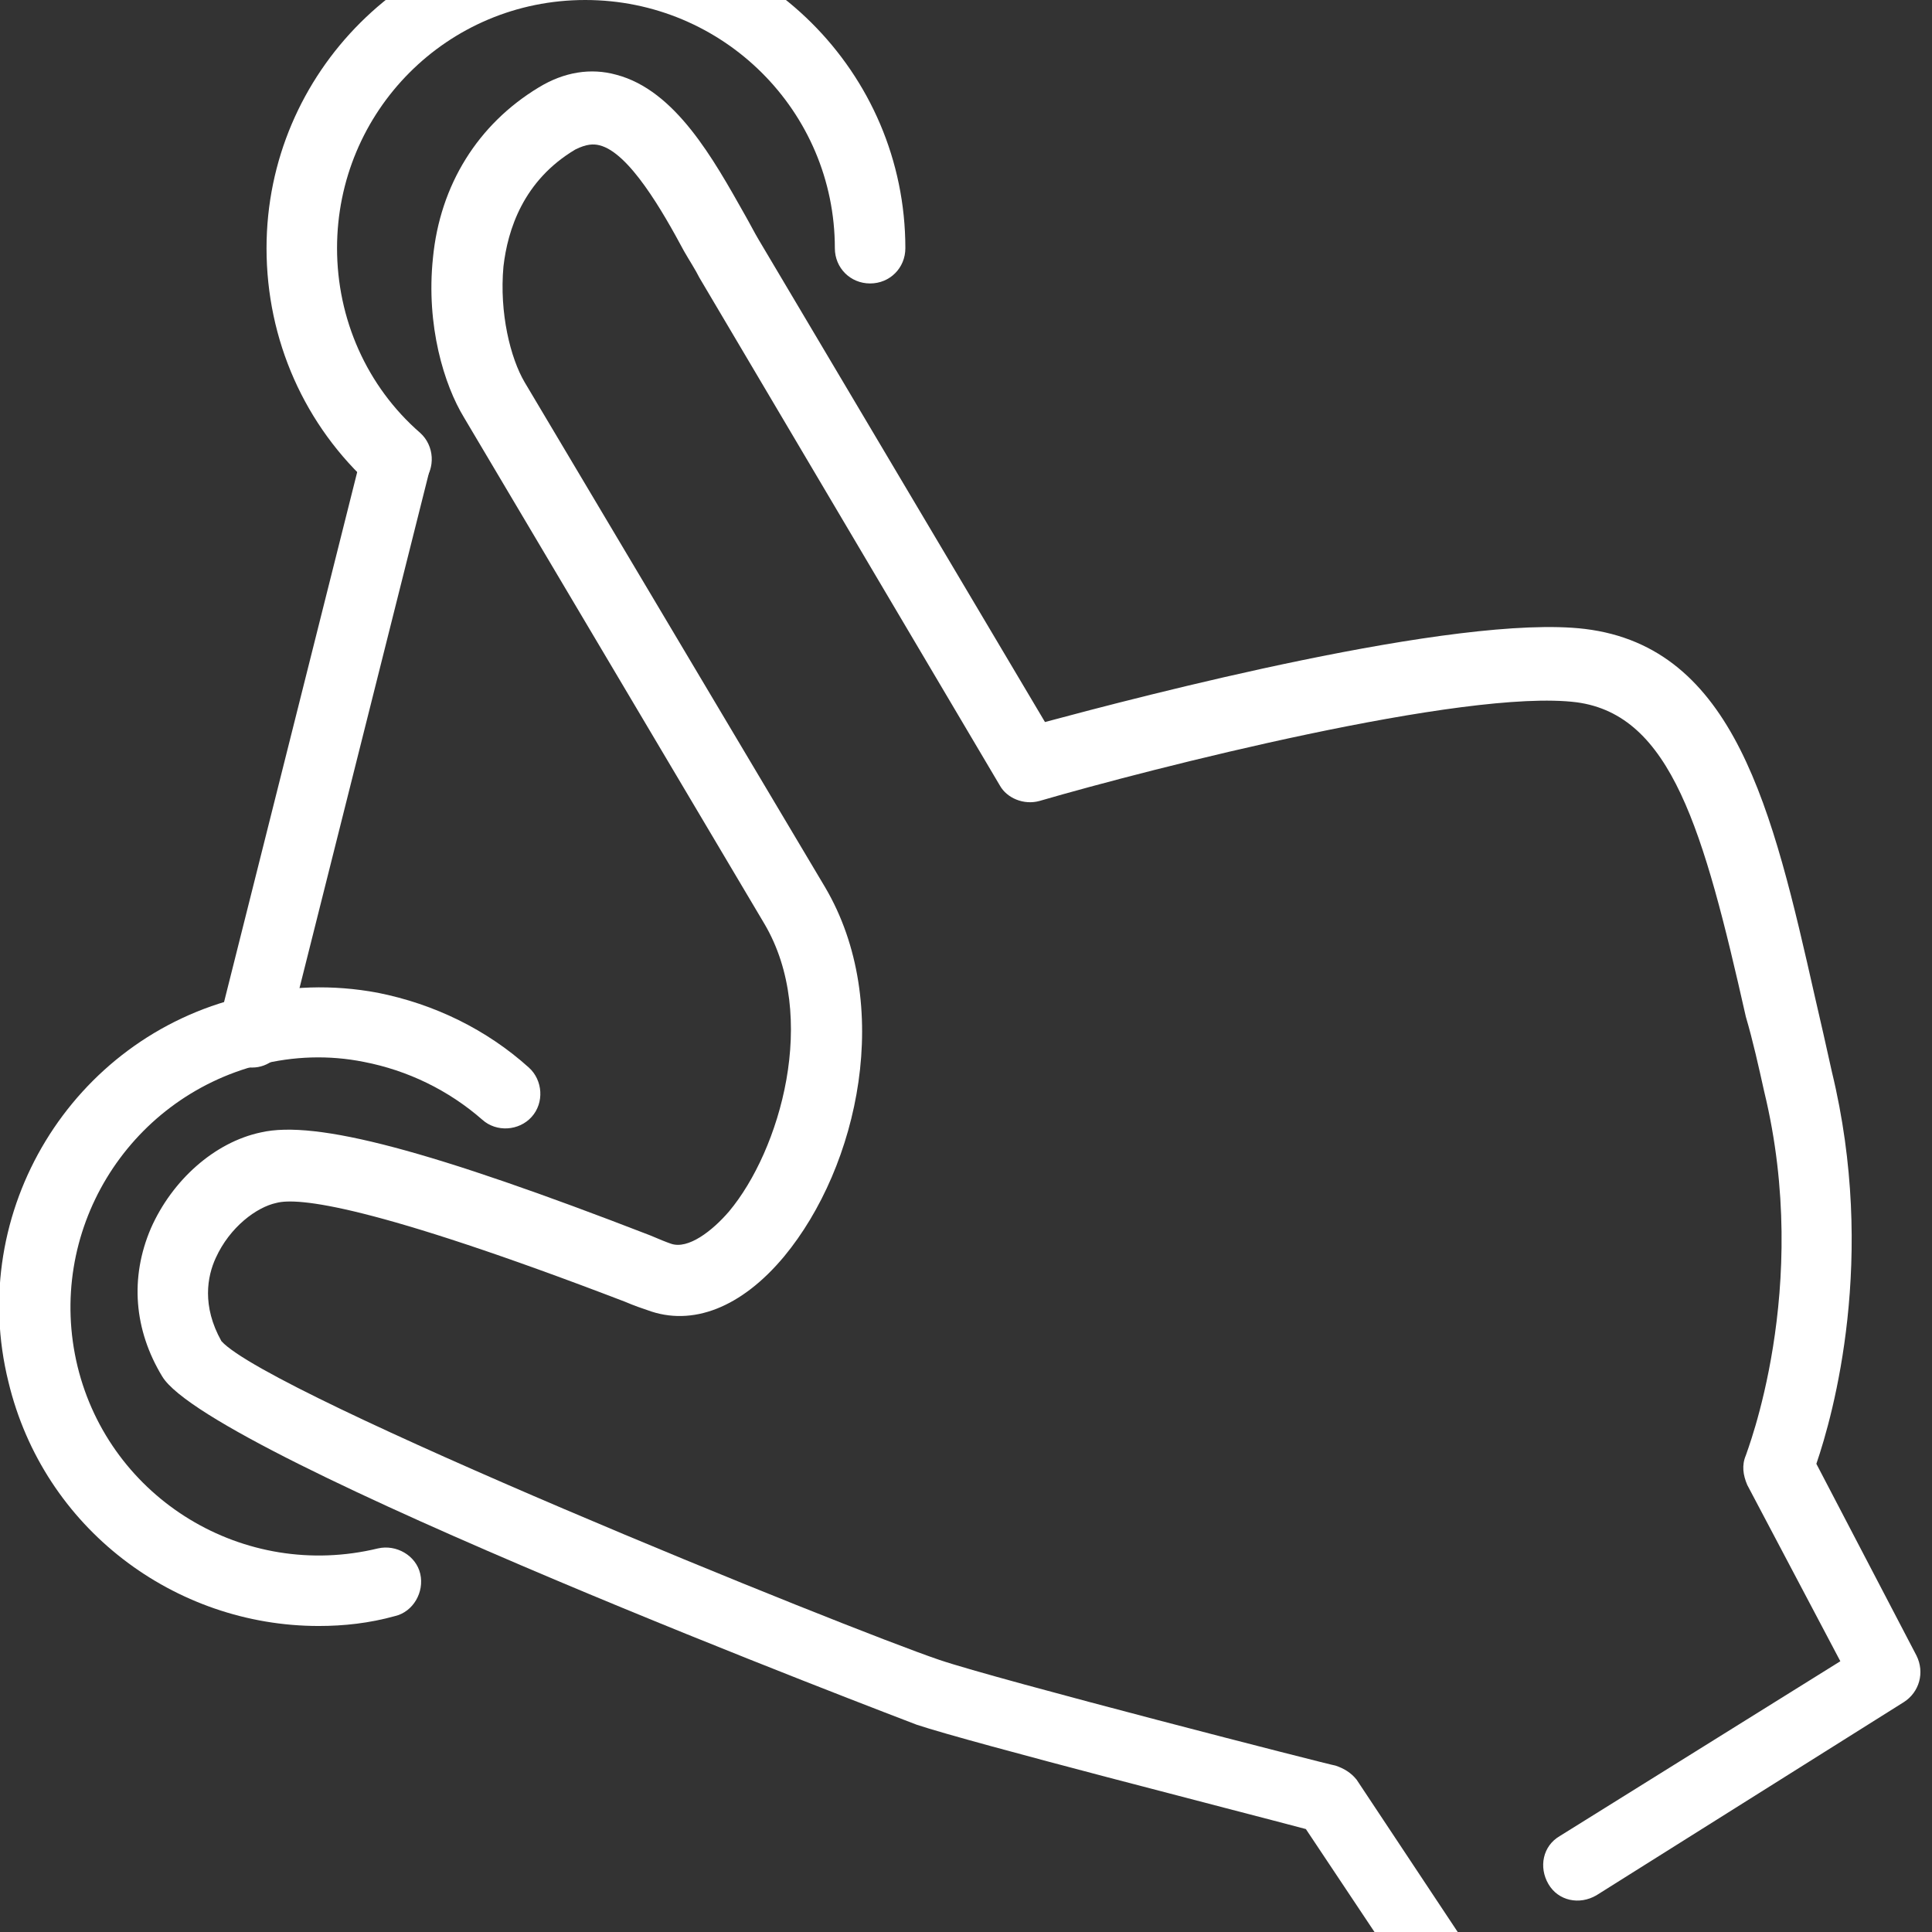
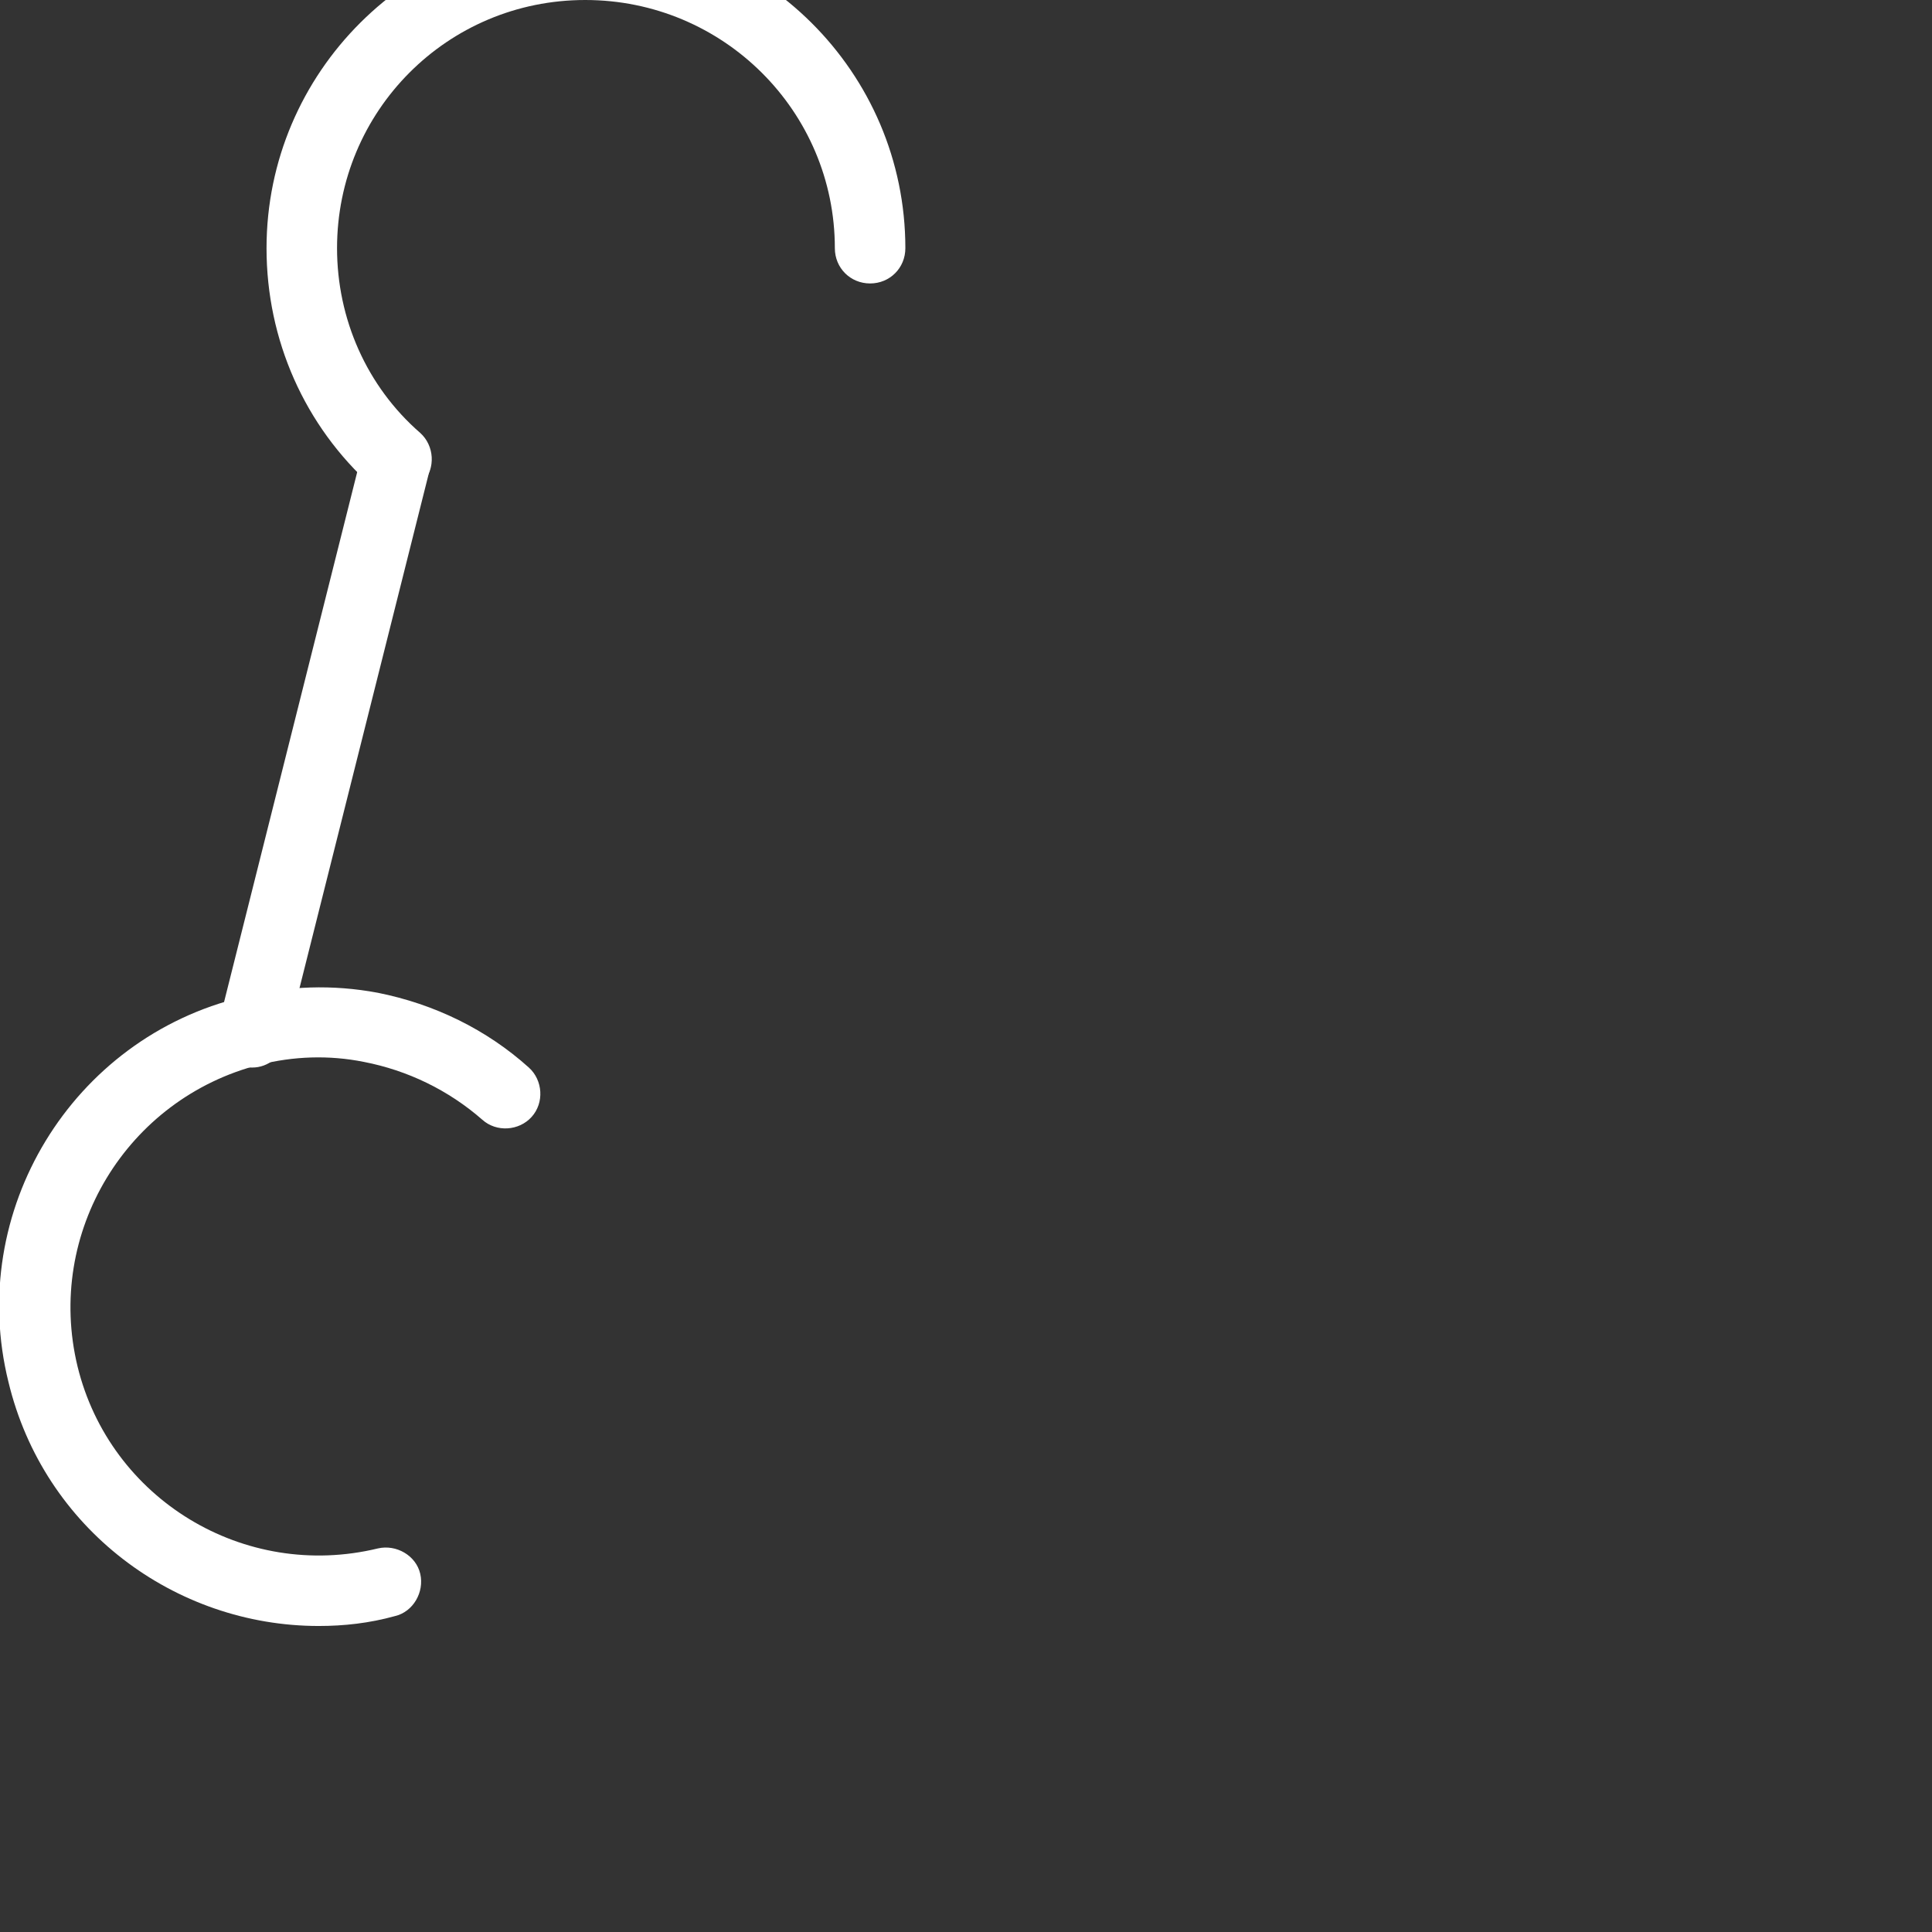
<svg xmlns="http://www.w3.org/2000/svg" width="137" height="137" viewBox="0 0 137 137" fill="none">
  <rect x="0" y="0" width="137" height="137" fill="#333333" stroke="none" />
  <g clip-path="url(#clip0_104_53)">
-     <path d="M101.5 141C100.7 141 99.9 140.6 99.4 139.9L92.6 129.7C88.1 128.5 68.9 123.6 65 122.3C64.5 122.1 14.9 103.3 11.5 97.6C9.5 94.3 9.2 90.6 10.7 87.1C12.2 83.7 15.2 81 18.5 80.3C22.4 79.4 30.6 81.6 46.1 87.6C46.8 87.9 47.3 88.1 47.6 88.2C48.8 88.6 50.5 87.3 51.7 85.9C55.3 81.6 58.1 72.1 54.2 65.5L32.9 29.6C31.5 27.3 30.2 23.1 30.7 18.3C31.2 13.1 33.9 8.8 38.2 6.2C40 5.1 41.9 4.8 43.7 5.3C47.9 6.4 50.6 11.3 52.8 15.2C53.2 15.9 53.5 16.5 53.8 17L74.1 51.2C80.8 49.4 103.3 43.5 112.4 44.6C123 45.9 125.7 57.4 128.7 70.7C129.1 72.4 129.5 74.2 129.9 76C133.1 89.2 130 100.3 128.8 103.8L135.9 117.4C136.5 118.6 136.1 120 135 120.7L113.2 134.4C112 135.1 110.5 134.8 109.8 133.6C109.1 132.4 109.4 130.9 110.6 130.2L130.5 117.8L123.9 105.3C123.6 104.6 123.5 103.9 123.8 103.2C123.8 103.1 128.5 91.4 125.1 77.4C124.7 75.6 124.3 73.8 123.8 72.1C120.8 58.8 118.5 50.7 111.8 49.8C103.9 48.8 81.6 54.5 73.7 56.8C72.6 57.1 71.4 56.6 70.9 55.7L49.6 19.7C49.3 19.1 48.9 18.5 48.5 17.8C47 15 44.6 10.8 42.5 10.3C42.1 10.2 41.6 10.2 40.8 10.6C37.1 12.8 36 16.3 35.7 18.9C35.4 22.2 36.2 25.4 37.2 27.1L58.5 62.9C63.4 71.2 60.9 82.7 55.6 89.1C52.6 92.7 49.1 94.1 45.9 92.9C45.6 92.8 45 92.6 44.3 92.3C26.3 85.4 21.1 84.9 19.6 85.3C18.2 85.6 16.3 87 15.3 89.2C14.7 90.5 14.3 92.6 15.7 95.1C19.1 98.9 60.1 115.5 66.6 117.7C70.7 119.1 94.5 125.2 94.7 125.2C95.3 125.4 95.8 125.7 96.2 126.2L103.5 137.2C104.3 138.4 104 139.9 102.8 140.7C102.5 140.9 102 141 101.5 141Z" fill="white" />
    <path d="M22.6 115.3C12.4 115.3 3.1 108.4 0.6 98C-2.4 85.9 5.1 73.6 17.2 70.7C20.4 69.9 23.6 69.8 26.8 70.4C30.8 71.2 34.5 73 37.5 75.7C38.5 76.6 38.6 78.2 37.7 79.2C36.8 80.2 35.2 80.3 34.2 79.4C31.8 77.3 28.9 75.9 25.8 75.3C23.3 74.8 20.8 74.9 18.4 75.5C9 77.9 3.2 87.4 5.5 96.9C7.8 106.3 17.3 112.1 26.8 109.8C28.1 109.5 29.5 110.3 29.8 111.6C30.1 112.9 29.3 114.3 28 114.6C26.2 115.1 24.4 115.3 22.6 115.3Z" fill="white" />
    <path d="M28.1 35.1C27.5 35.1 26.9 34.9 26.4 34.5C21.6 30.2 18.9 24.1 18.9 17.6C18.9 5.1 29.1 -5 41.5 -5C54 -5 64.2 5.1 64.2 17.6C64.2 19 63.1 20.1 61.7 20.1C60.3 20.1 59.2 19 59.2 17.6C59.2 7.9 51.3 0 41.5 0C31.7 0 23.9 7.9 23.9 17.6C23.9 22.6 26 27.4 29.8 30.7C30.8 31.6 30.9 33.2 30 34.2C29.5 34.8 28.8 35.1 28.1 35.1Z" fill="white" />
-     <path d="M17.9 75.7C17.7 75.7 17.5 75.7 17.3 75.6C16 75.3 15.2 73.9 15.5 72.6L25.7 32C26 30.7 27.4 29.9 28.7 30.2C30 30.5 30.8 31.9 30.5 33.2L20.3 73.8C20 74.9 19 75.7 17.9 75.7Z" fill="white" />
+     <path d="M17.9 75.7C17.7 75.7 17.5 75.7 17.3 75.6C16 75.3 15.2 73.9 15.5 72.6L25.7 32C26 30.7 27.4 29.9 28.7 30.2C30 30.5 30.8 31.9 30.5 33.2L20.3 73.8C20 74.9 19 75.7 17.9 75.7" fill="white" />
  </g>
  <defs>
    <clipPath id="clip0_104_53">
      <rect width="136.3" height="146" fill="white" transform="translate(0 -5)" />
    </clipPath>
  </defs>
</svg>